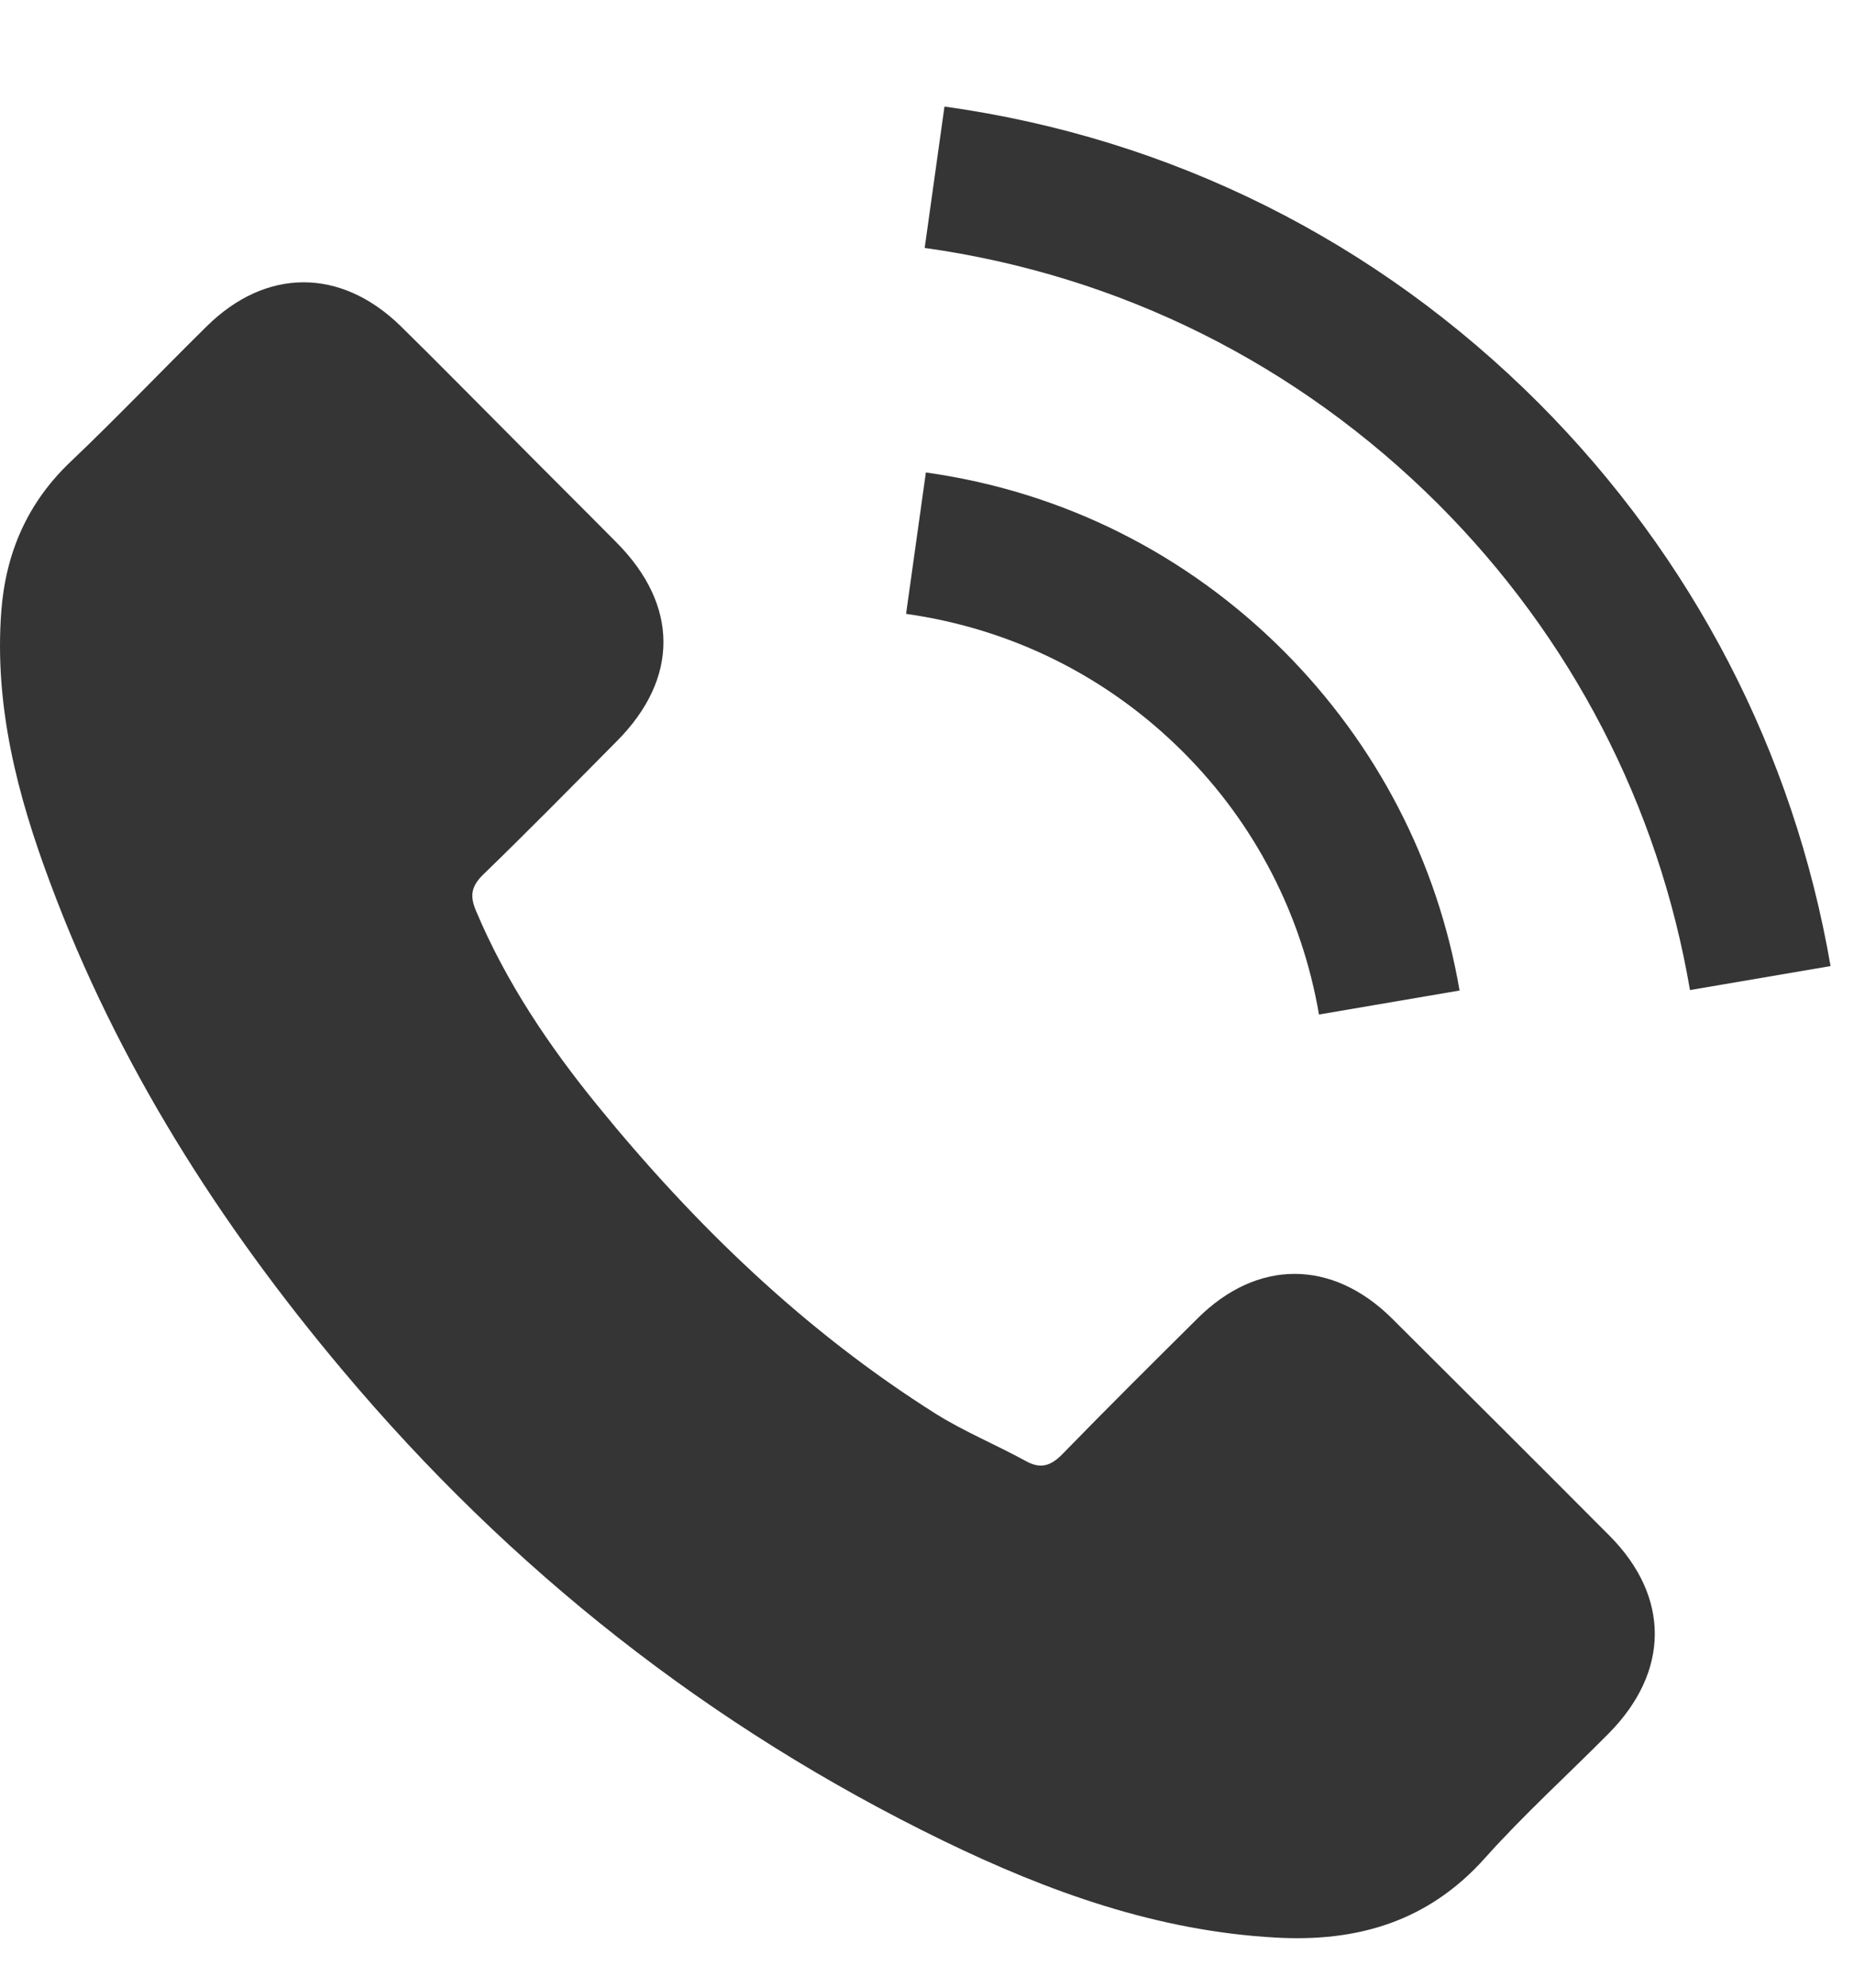
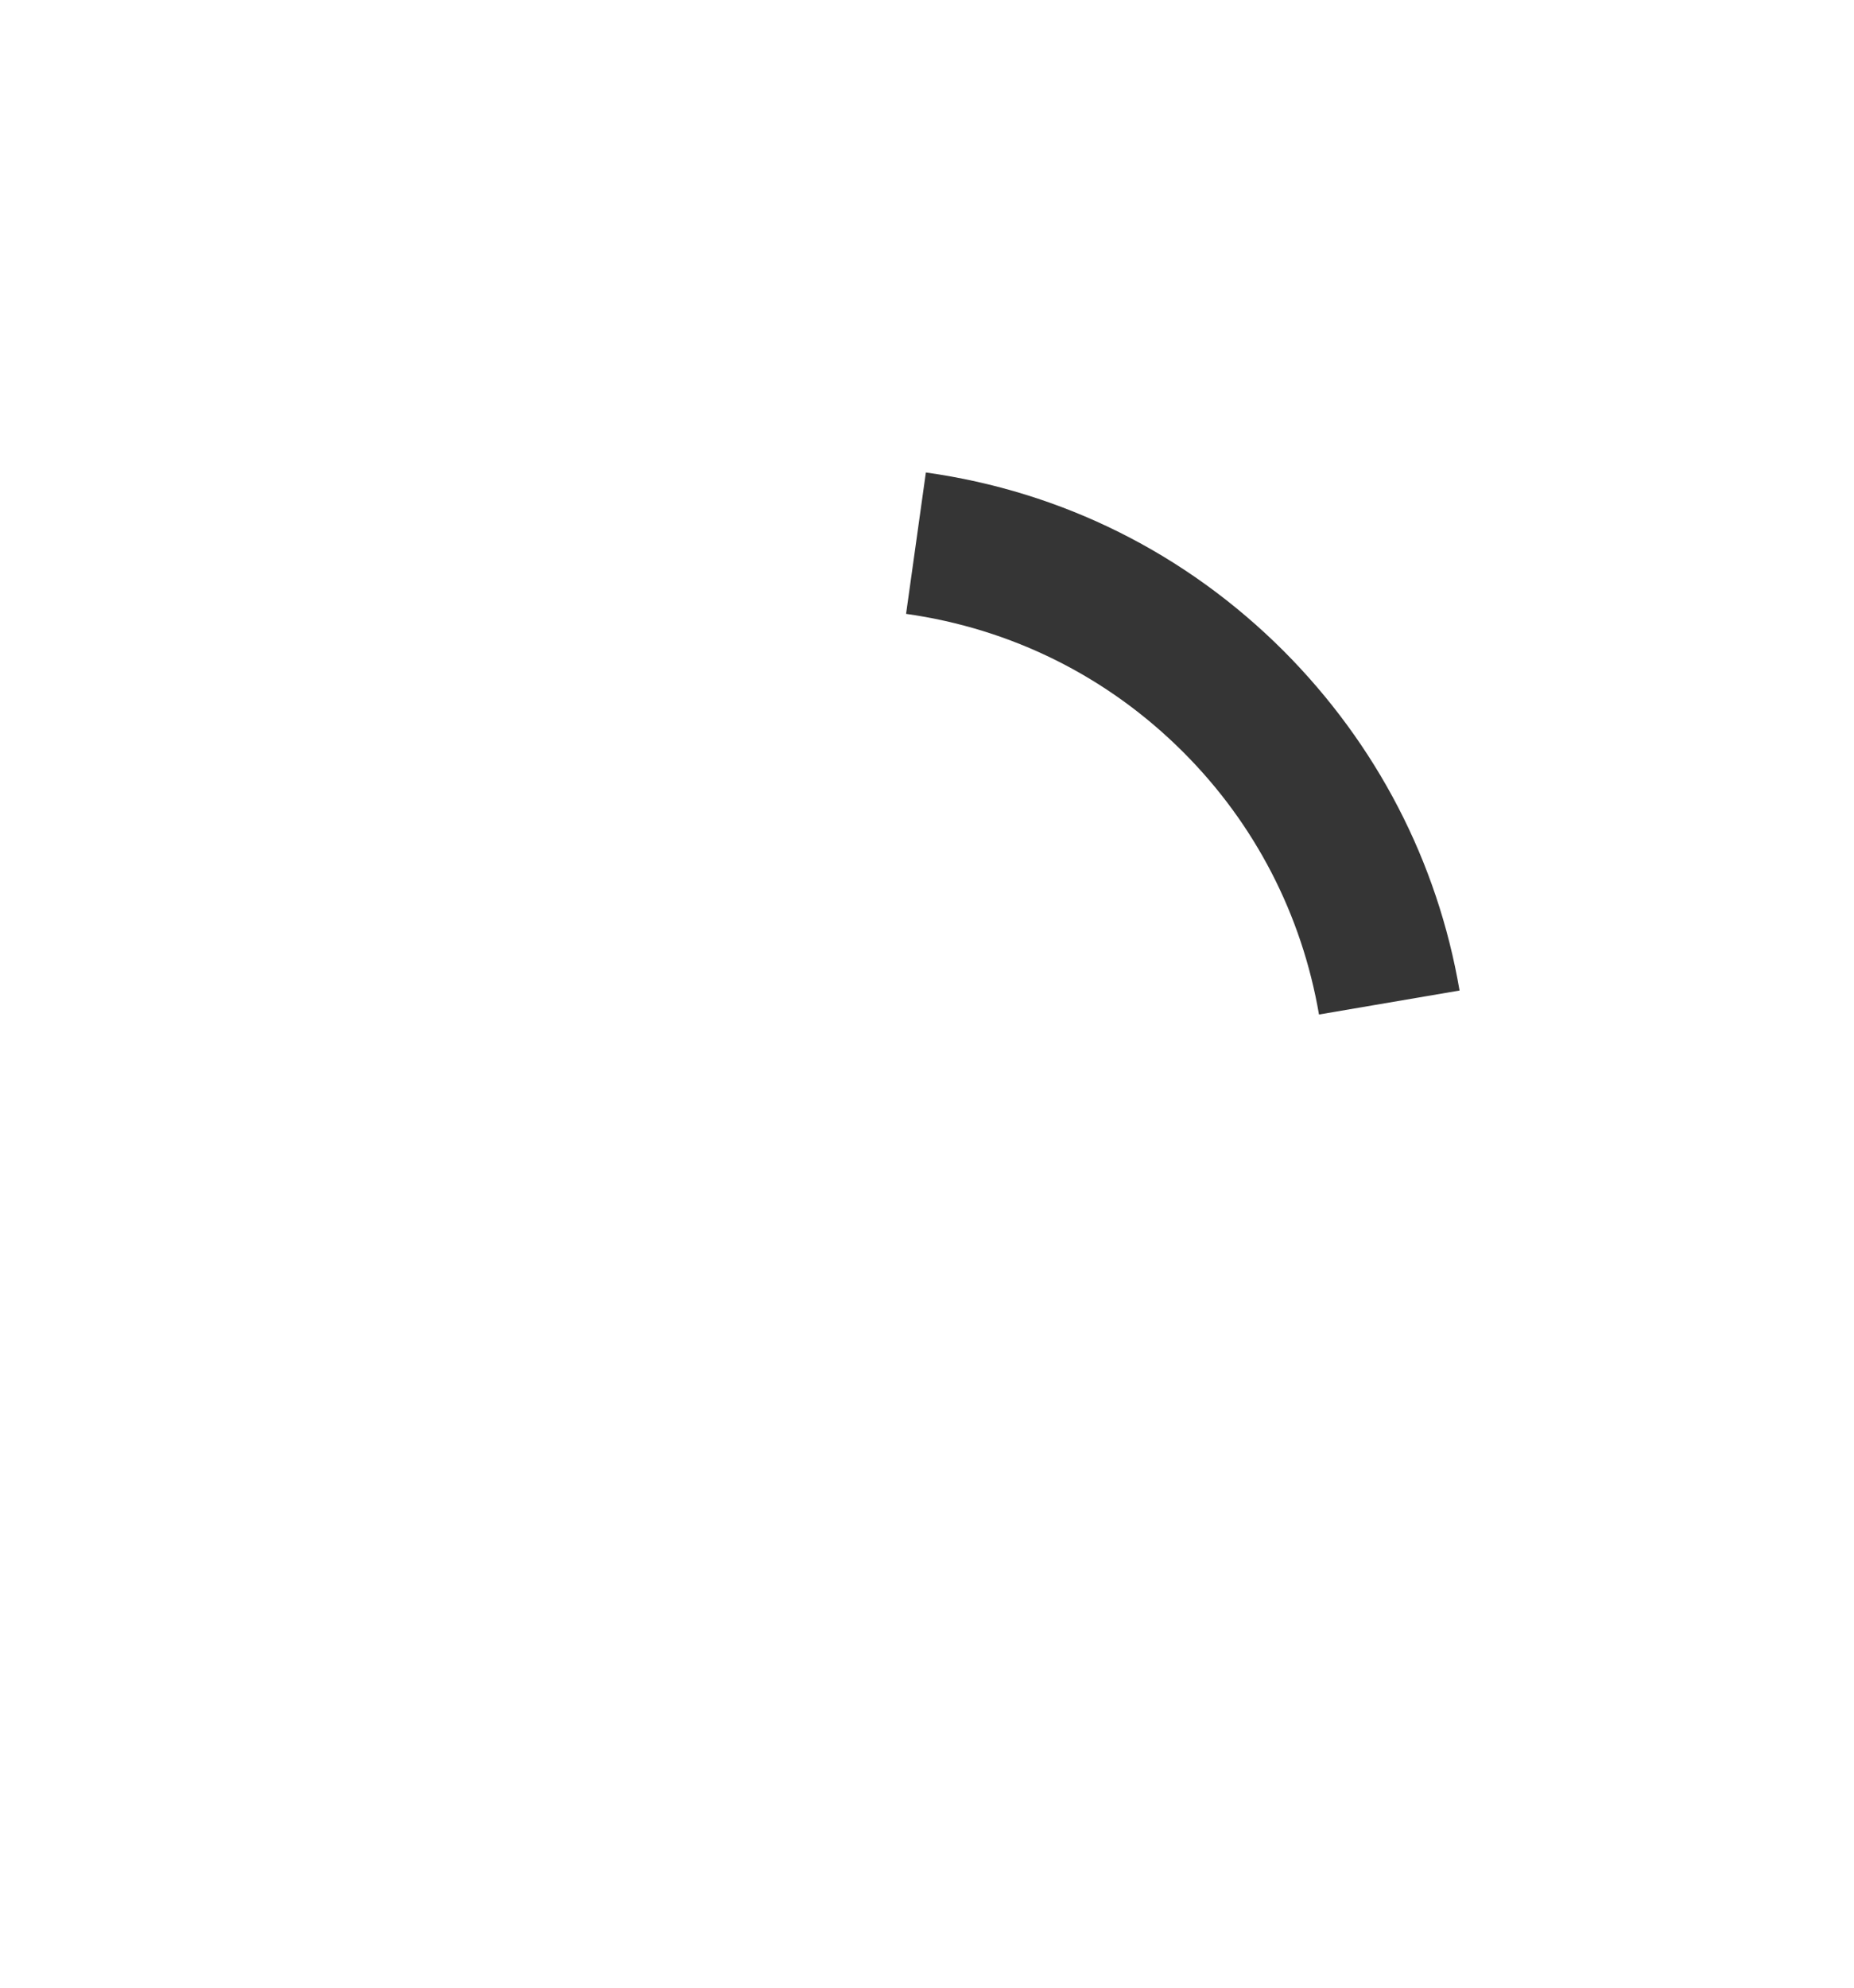
<svg xmlns="http://www.w3.org/2000/svg" width="28" height="30" viewBox="0 0 28 30" fill="none">
-   <path d="M21.018 19.895C20.115 19.004 18.988 19.004 18.09 19.895C17.405 20.574 16.721 21.253 16.048 21.944C15.864 22.133 15.708 22.174 15.484 22.047C15.041 21.805 14.569 21.61 14.143 21.345C12.159 20.097 10.496 18.492 9.023 16.685C8.293 15.788 7.643 14.827 7.188 13.745C7.096 13.527 7.113 13.383 7.292 13.205C7.976 12.543 8.644 11.864 9.317 11.185C10.255 10.242 10.255 9.137 9.311 8.188C8.776 7.647 8.241 7.118 7.706 6.577C7.154 6.025 6.607 5.467 6.049 4.92C5.146 4.04 4.018 4.04 3.121 4.926C2.431 5.605 1.769 6.301 1.067 6.968C0.417 7.584 0.089 8.338 0.02 9.218C-0.089 10.65 0.262 12.002 0.756 13.32C1.769 16.047 3.311 18.469 5.18 20.689C7.706 23.692 10.72 26.069 14.247 27.783C15.835 28.554 17.48 29.146 19.269 29.244C20.5 29.313 21.57 29.003 22.428 28.042C23.015 27.386 23.676 26.788 24.297 26.161C25.218 25.229 25.224 24.101 24.309 23.18C23.216 22.082 22.117 20.989 21.018 19.895Z" fill="#353535" />
  <path d="M19.92 15.312L22.043 14.95C21.709 12.999 20.788 11.233 19.39 9.829C17.912 8.351 16.042 7.419 13.983 7.131L13.684 9.265C15.277 9.49 16.727 10.209 17.872 11.354C18.953 12.435 19.661 13.805 19.92 15.312Z" fill="#353535" />
-   <path d="M23.239 6.084C20.788 3.633 17.688 2.085 14.264 1.608L13.965 3.742C16.922 4.156 19.603 5.497 21.72 7.608C23.728 9.616 25.046 12.153 25.523 14.943L27.646 14.581C27.088 11.348 25.563 8.414 23.239 6.084Z" fill="#353535" />
</svg>